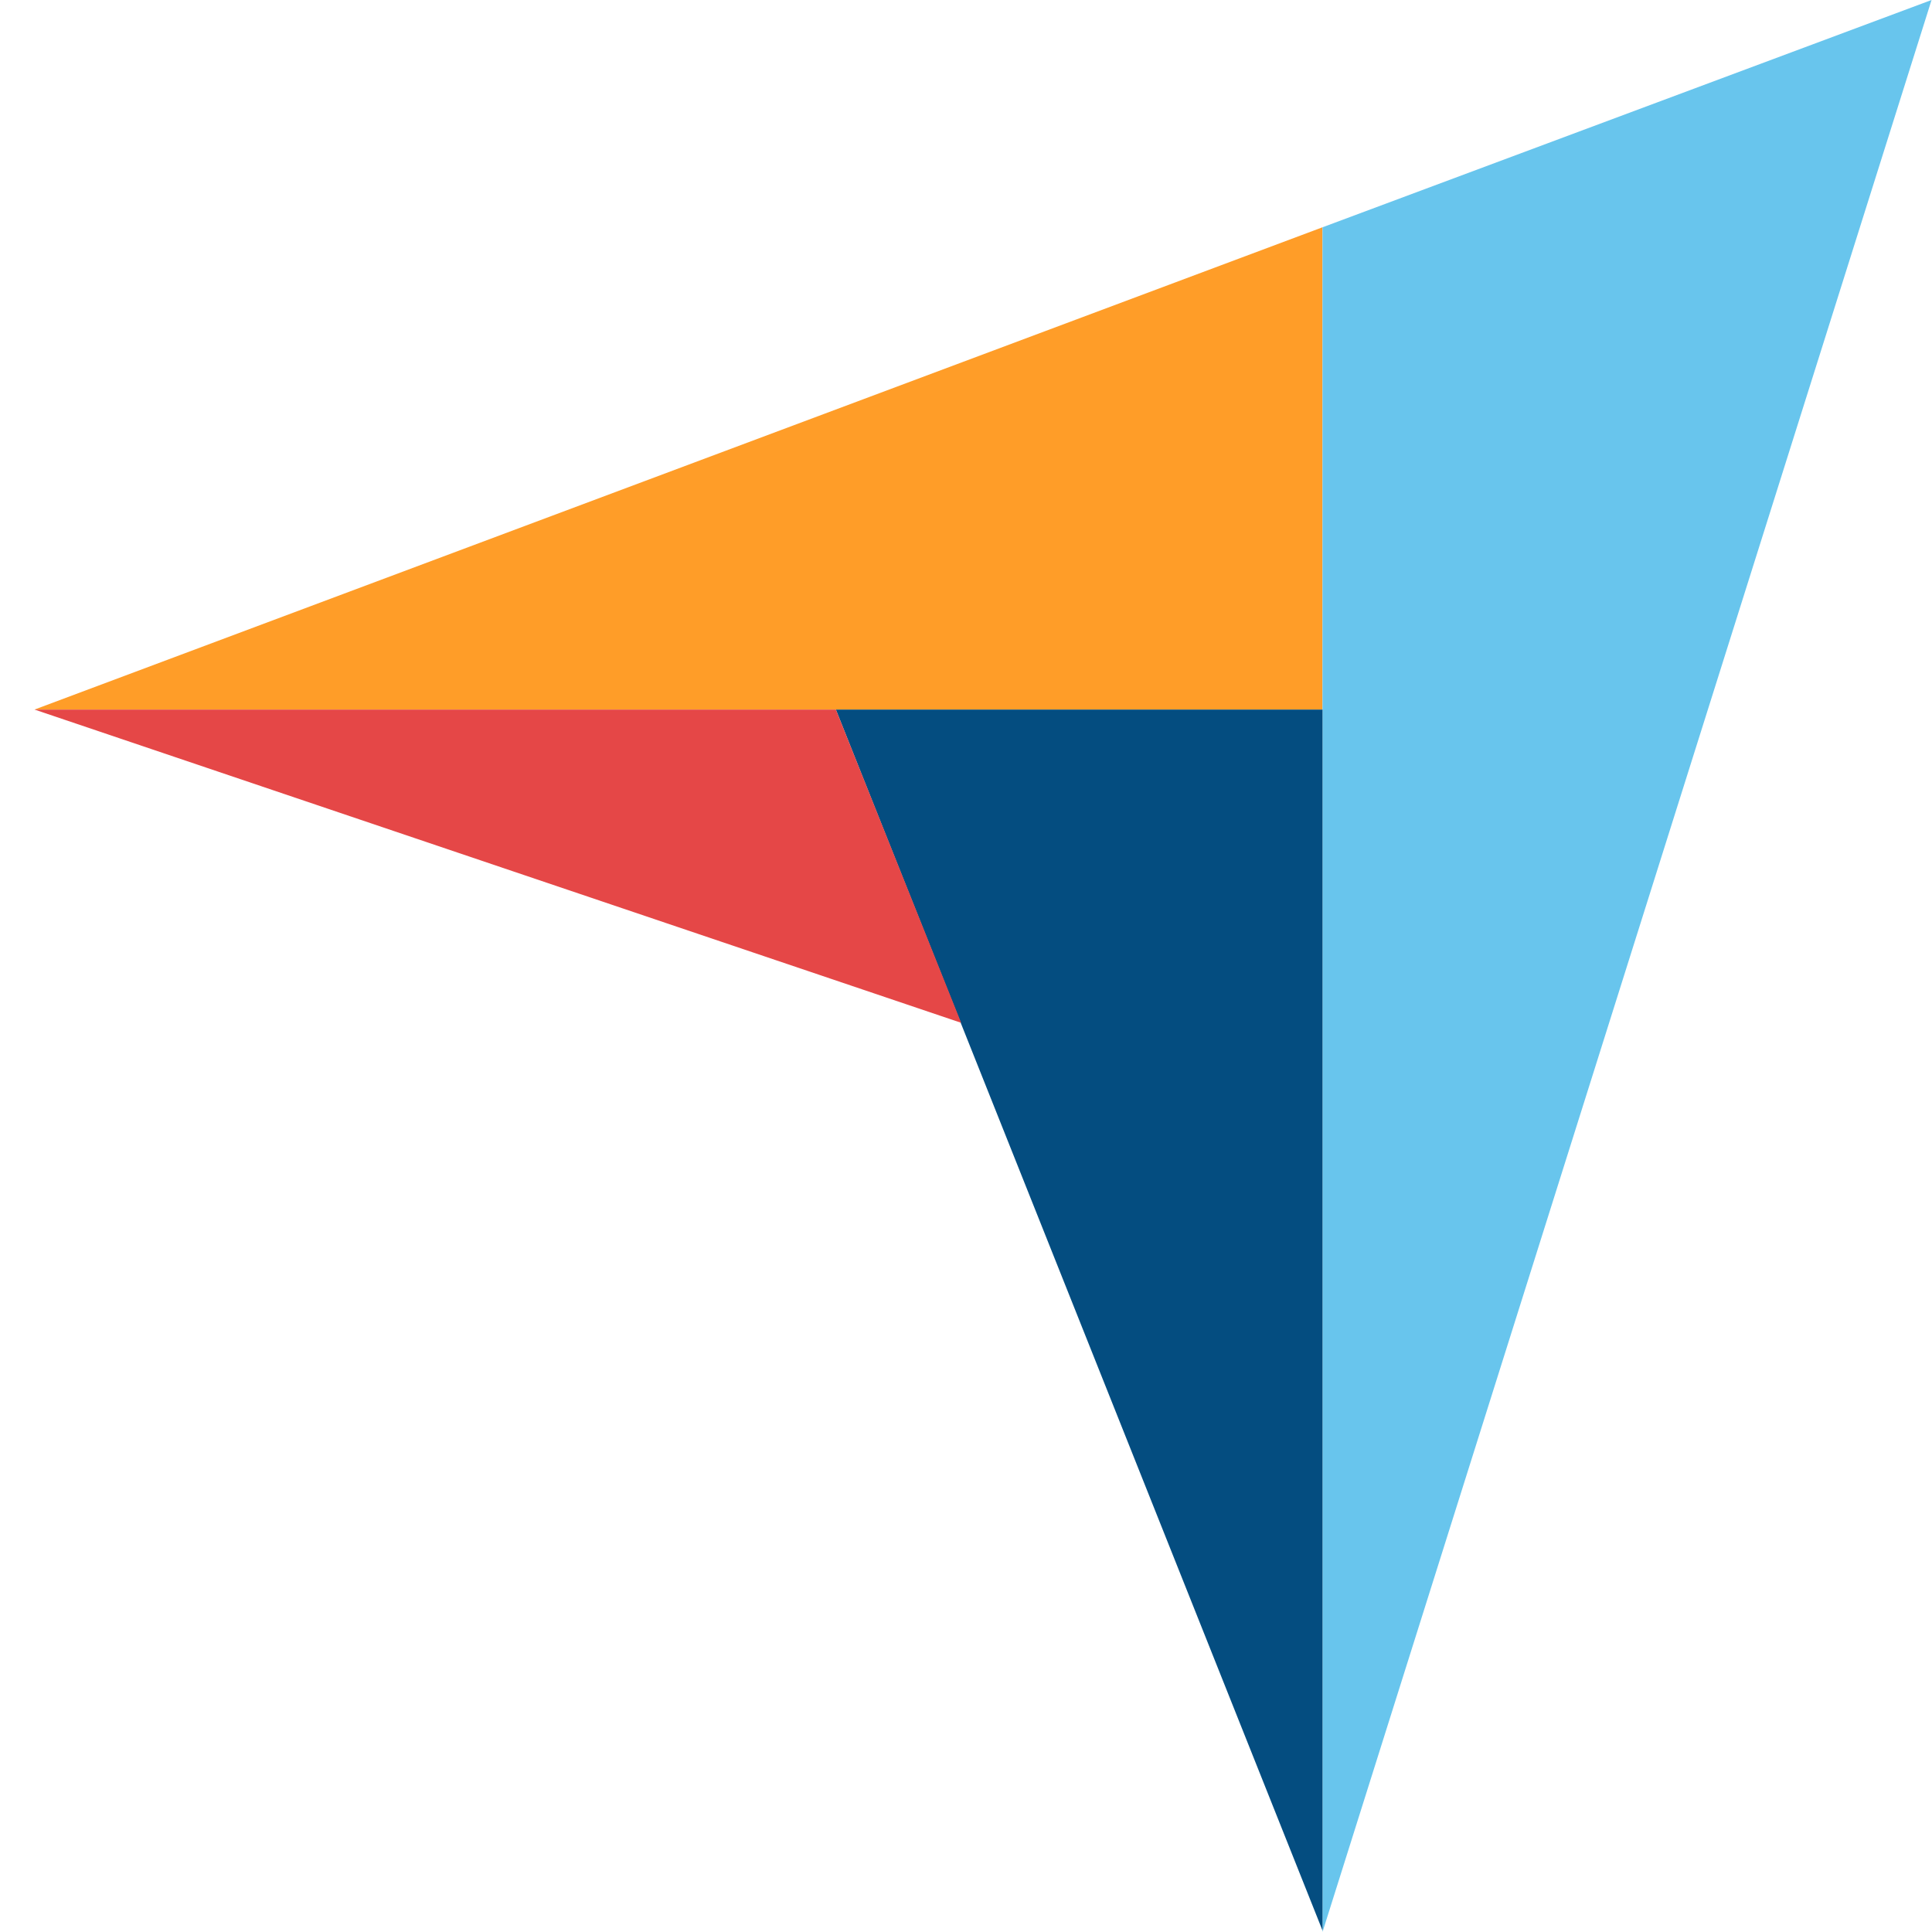
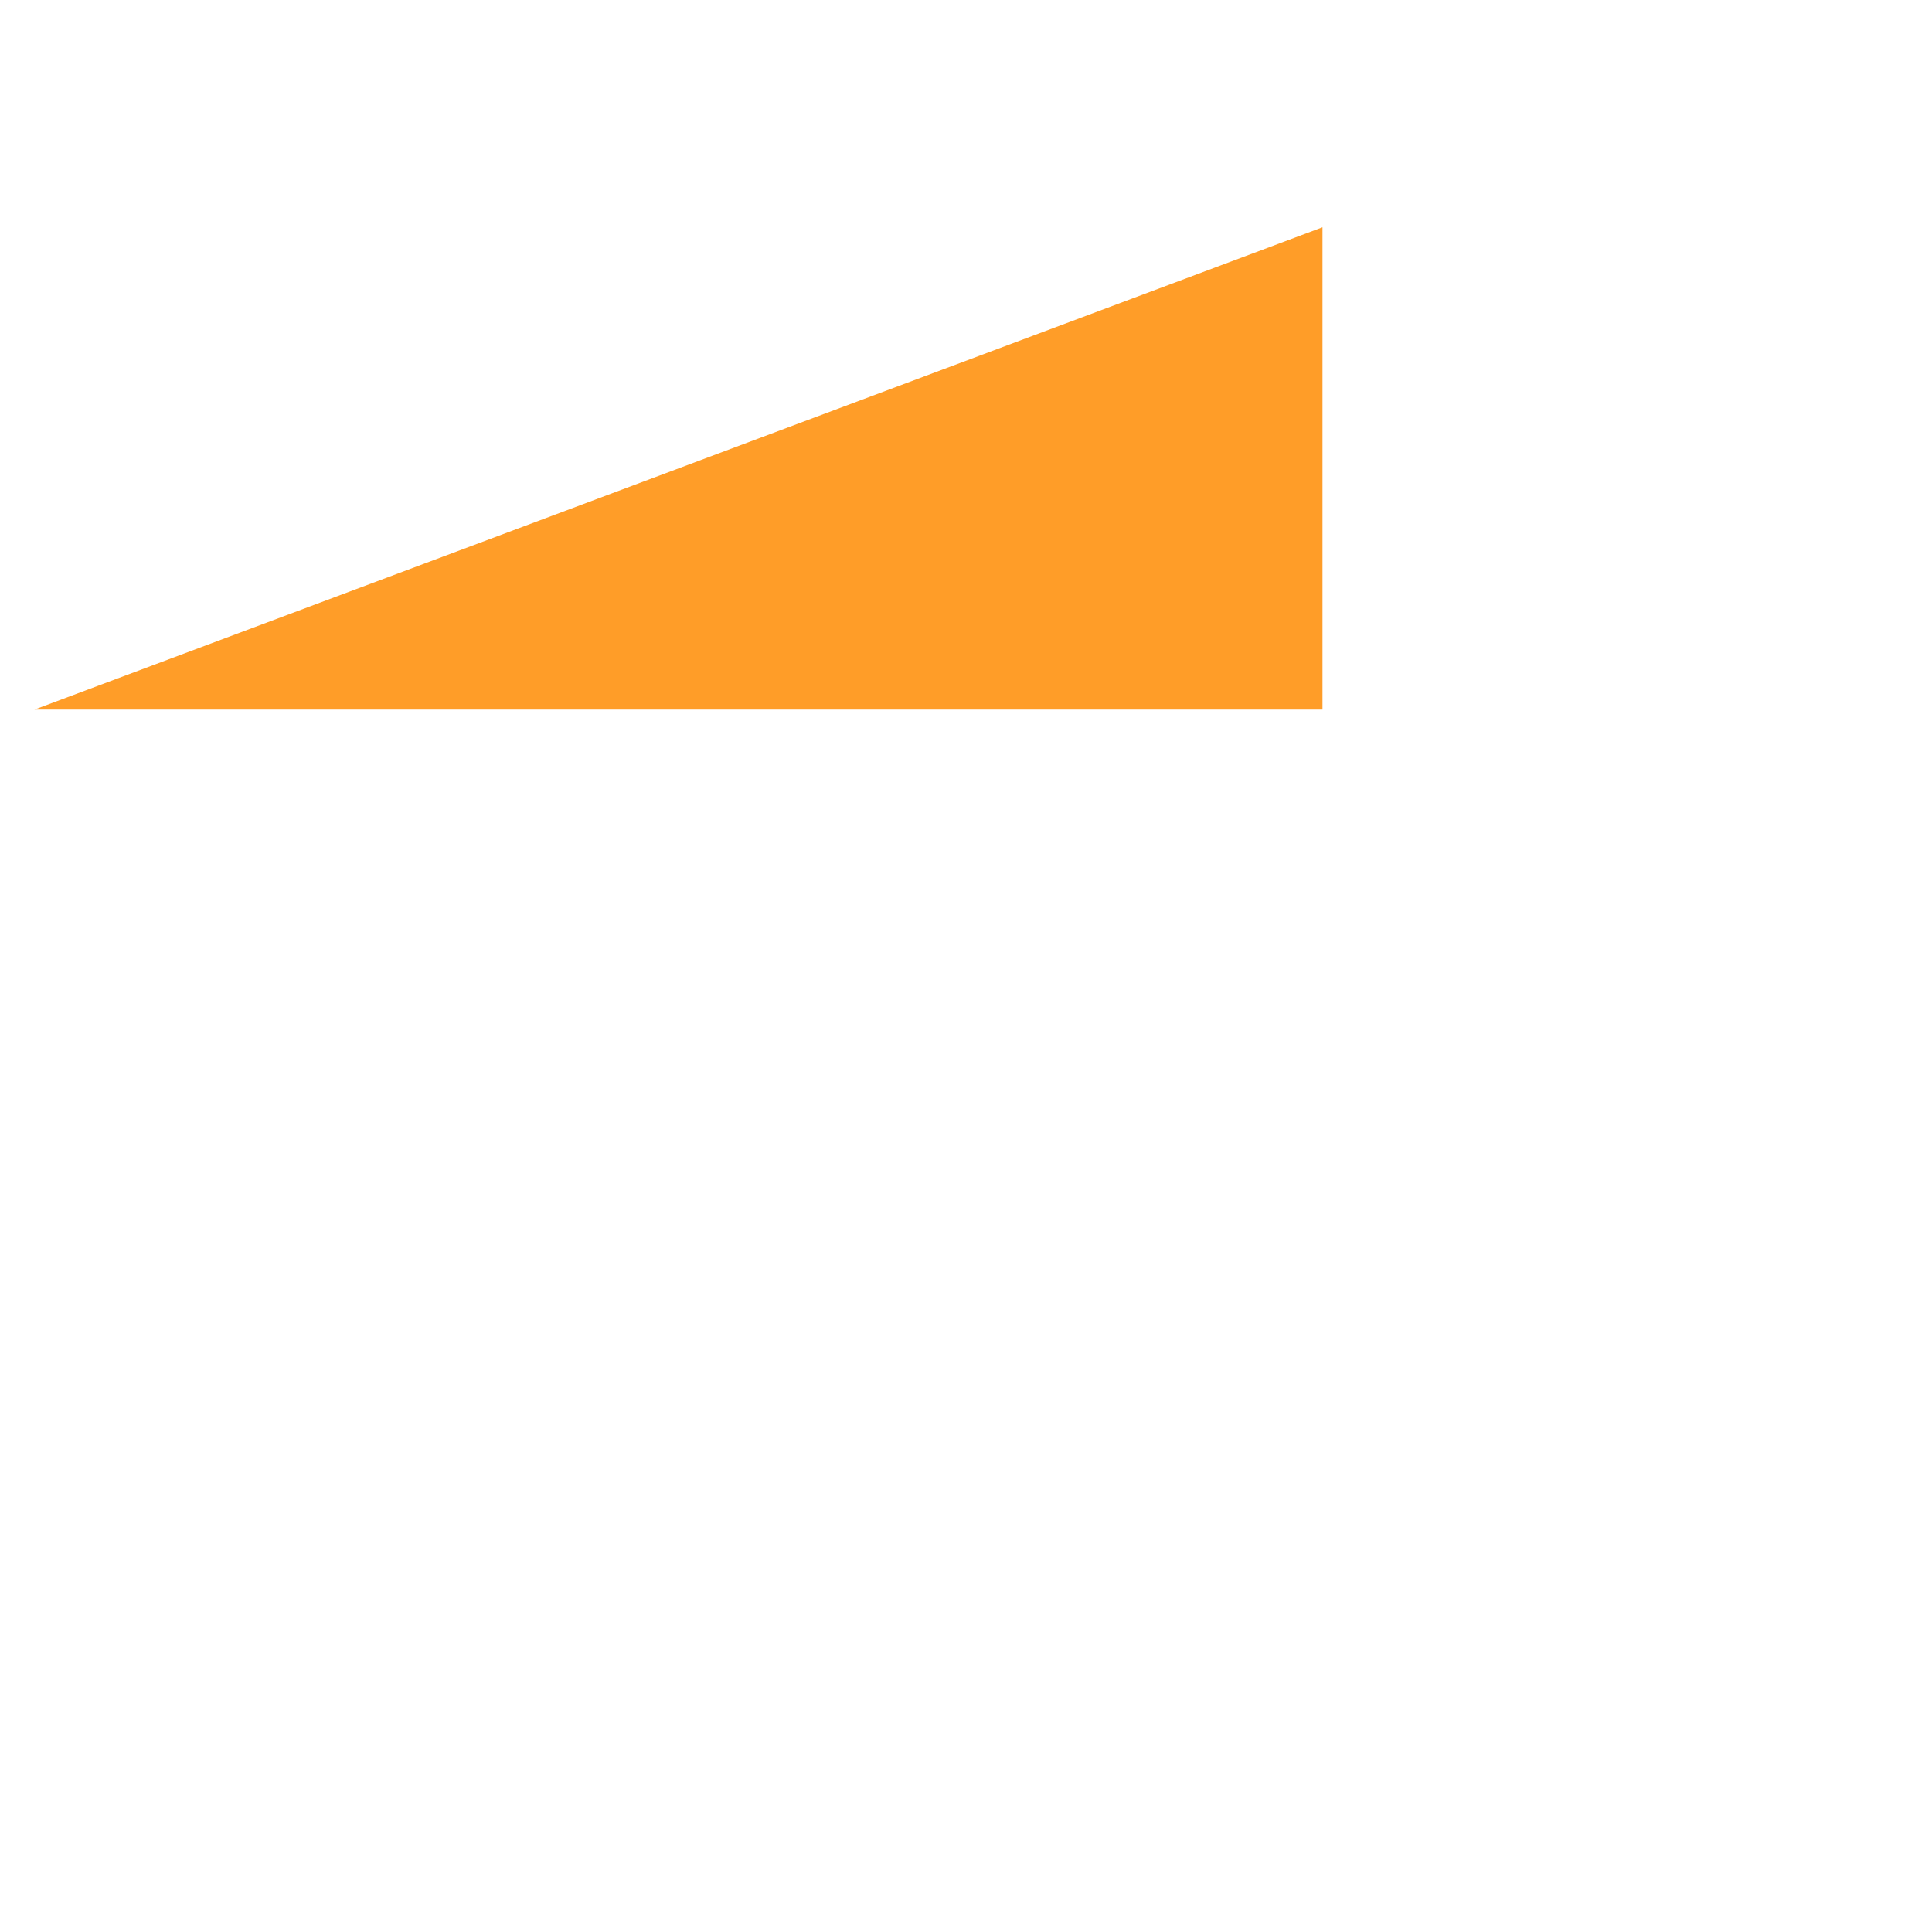
<svg xmlns="http://www.w3.org/2000/svg" width="56" height="56" viewBox="0 0 56 56" fill="none">
  <path d="M1 20.567H38.333V6.588L1 20.567z" fill="#FF9D28" />
-   <path d="M38.334 6.588V56L55.987 0 38.334 6.588z" fill="#68C5ED" />
-   <path d="M38.334 20.567H24.228l14.106 35.391V20.567z" fill="#044D80" />
-   <path d="M1 20.567l26.86 9.08-3.632-9.08H1z" fill="#E54747" />
+   <path d="M1 20.567H1z" fill="#E54747" />
</svg>